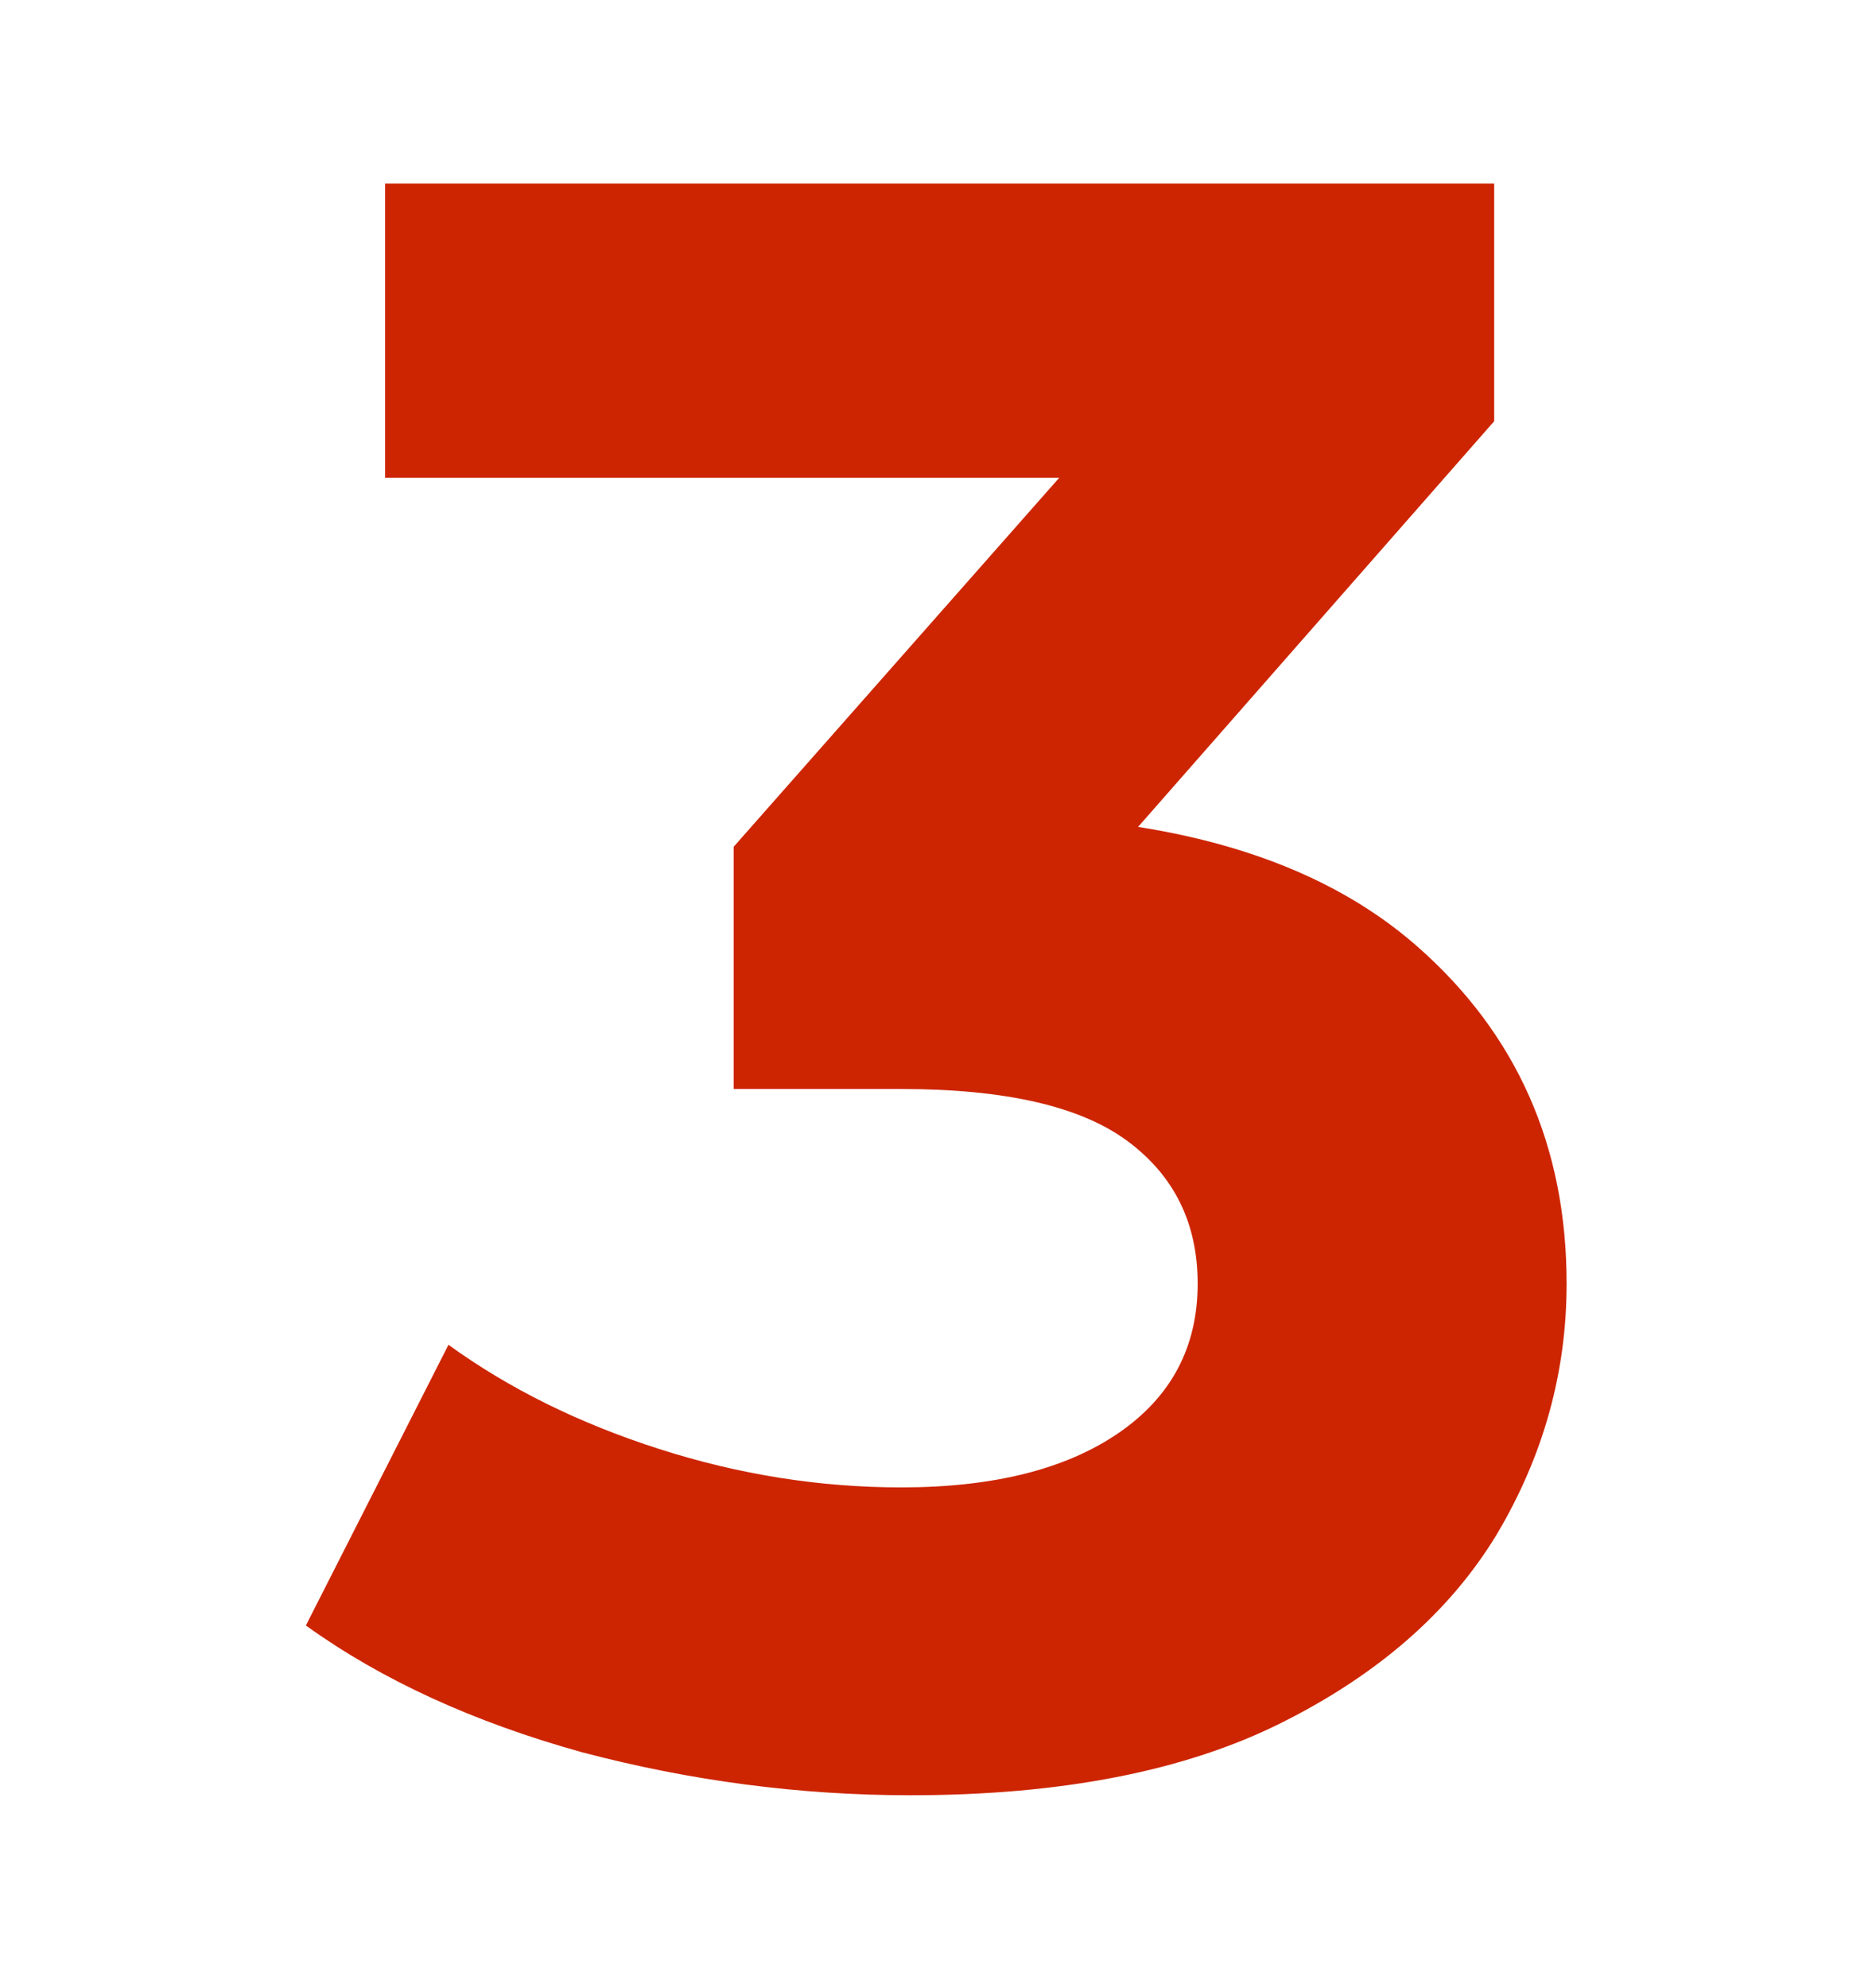
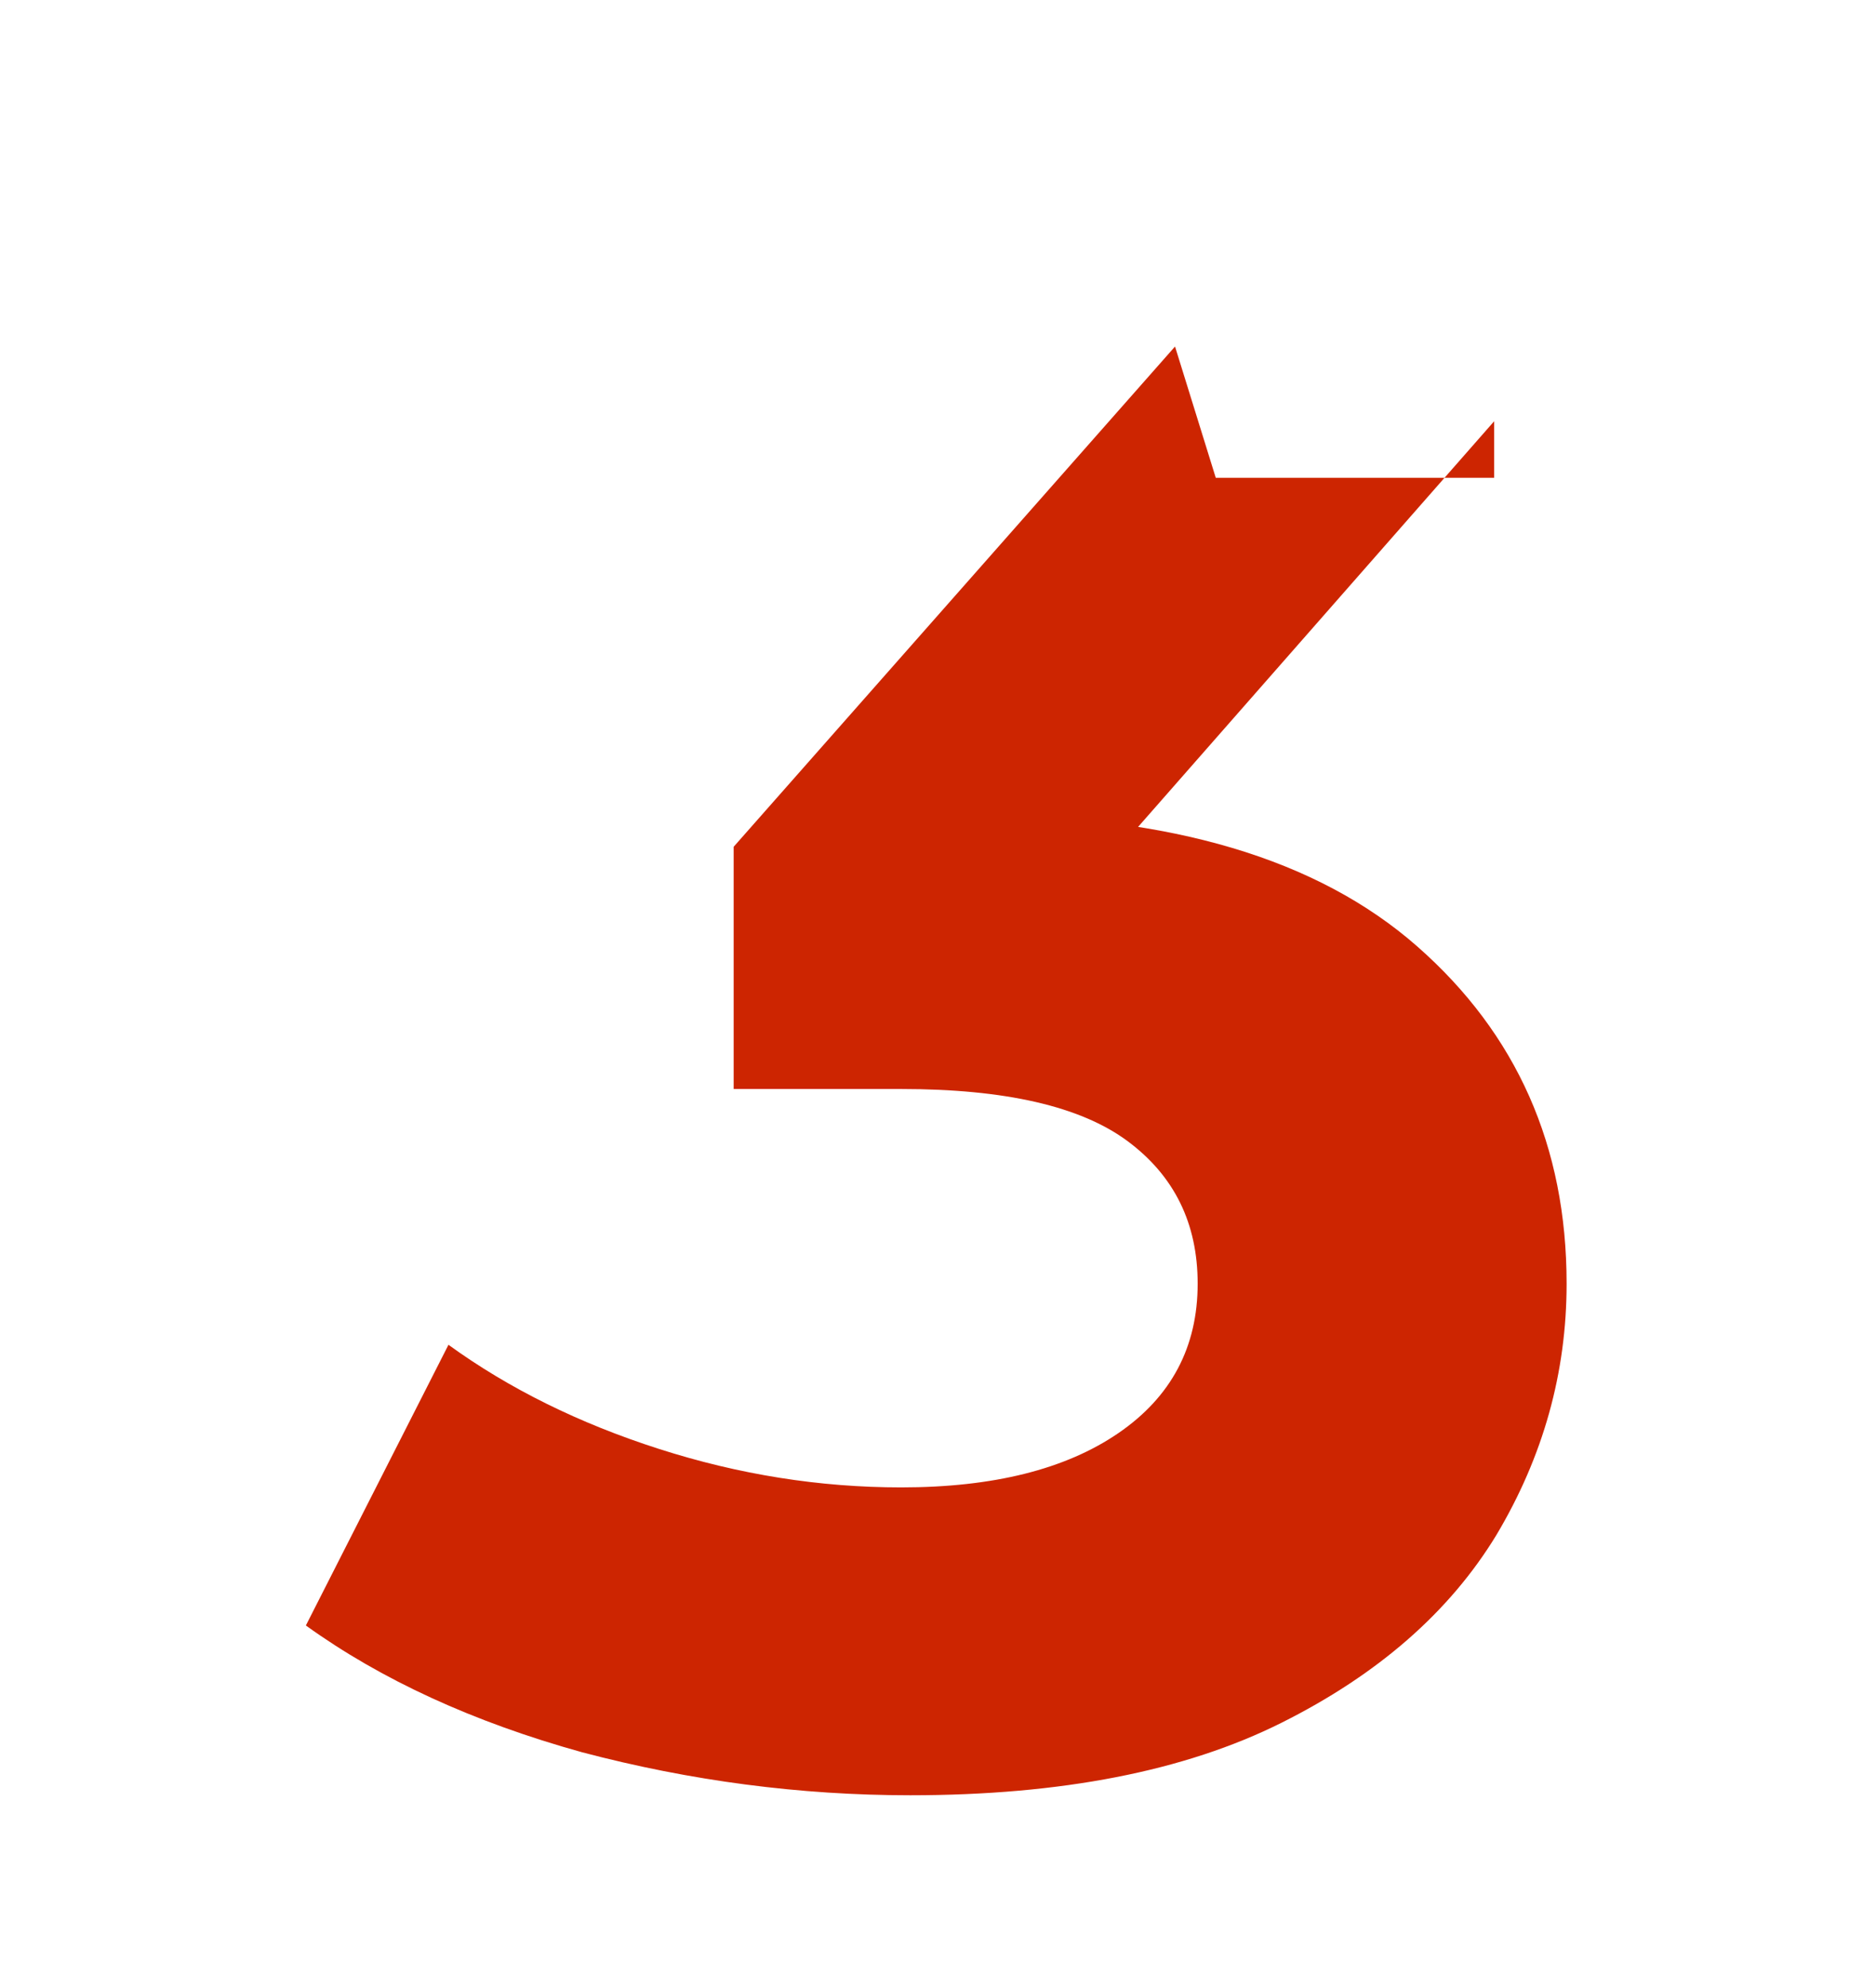
<svg xmlns="http://www.w3.org/2000/svg" width="184" height="195" viewBox="0 0 184 195" fill="none">
-   <path d="M89.274 176.064C78.47 176.064 67.74 174.658 57.084 171.846C46.428 168.886 37.4 164.742 30 159.414L43.986 131.886C49.906 136.178 56.788 139.582 64.632 142.098C72.476 144.614 80.394 145.872 88.386 145.872C97.414 145.872 104.518 144.096 109.698 140.544C114.878 136.992 117.468 132.108 117.468 125.892C117.468 119.972 115.174 115.31 110.586 111.906C105.998 108.502 98.598 106.8 88.386 106.8H71.958V83.046L115.248 33.984L119.244 46.86H37.77V18H146.55V41.31L103.482 90.372L85.278 79.938H95.712C114.804 79.938 129.234 84.23 139.002 92.814C148.77 101.398 153.654 112.424 153.654 125.892C153.654 134.624 151.36 142.838 146.772 150.534C142.184 158.082 135.154 164.224 125.682 168.96C116.21 173.696 104.074 176.064 89.274 176.064Z" fill="#CD2501" />
+   <path d="M89.274 176.064C78.47 176.064 67.74 174.658 57.084 171.846C46.428 168.886 37.4 164.742 30 159.414L43.986 131.886C49.906 136.178 56.788 139.582 64.632 142.098C72.476 144.614 80.394 145.872 88.386 145.872C97.414 145.872 104.518 144.096 109.698 140.544C114.878 136.992 117.468 132.108 117.468 125.892C117.468 119.972 115.174 115.31 110.586 111.906C105.998 108.502 98.598 106.8 88.386 106.8H71.958V83.046L115.248 33.984L119.244 46.86H37.77H146.55V41.31L103.482 90.372L85.278 79.938H95.712C114.804 79.938 129.234 84.23 139.002 92.814C148.77 101.398 153.654 112.424 153.654 125.892C153.654 134.624 151.36 142.838 146.772 150.534C142.184 158.082 135.154 164.224 125.682 168.96C116.21 173.696 104.074 176.064 89.274 176.064Z" fill="#CD2501" />
</svg>